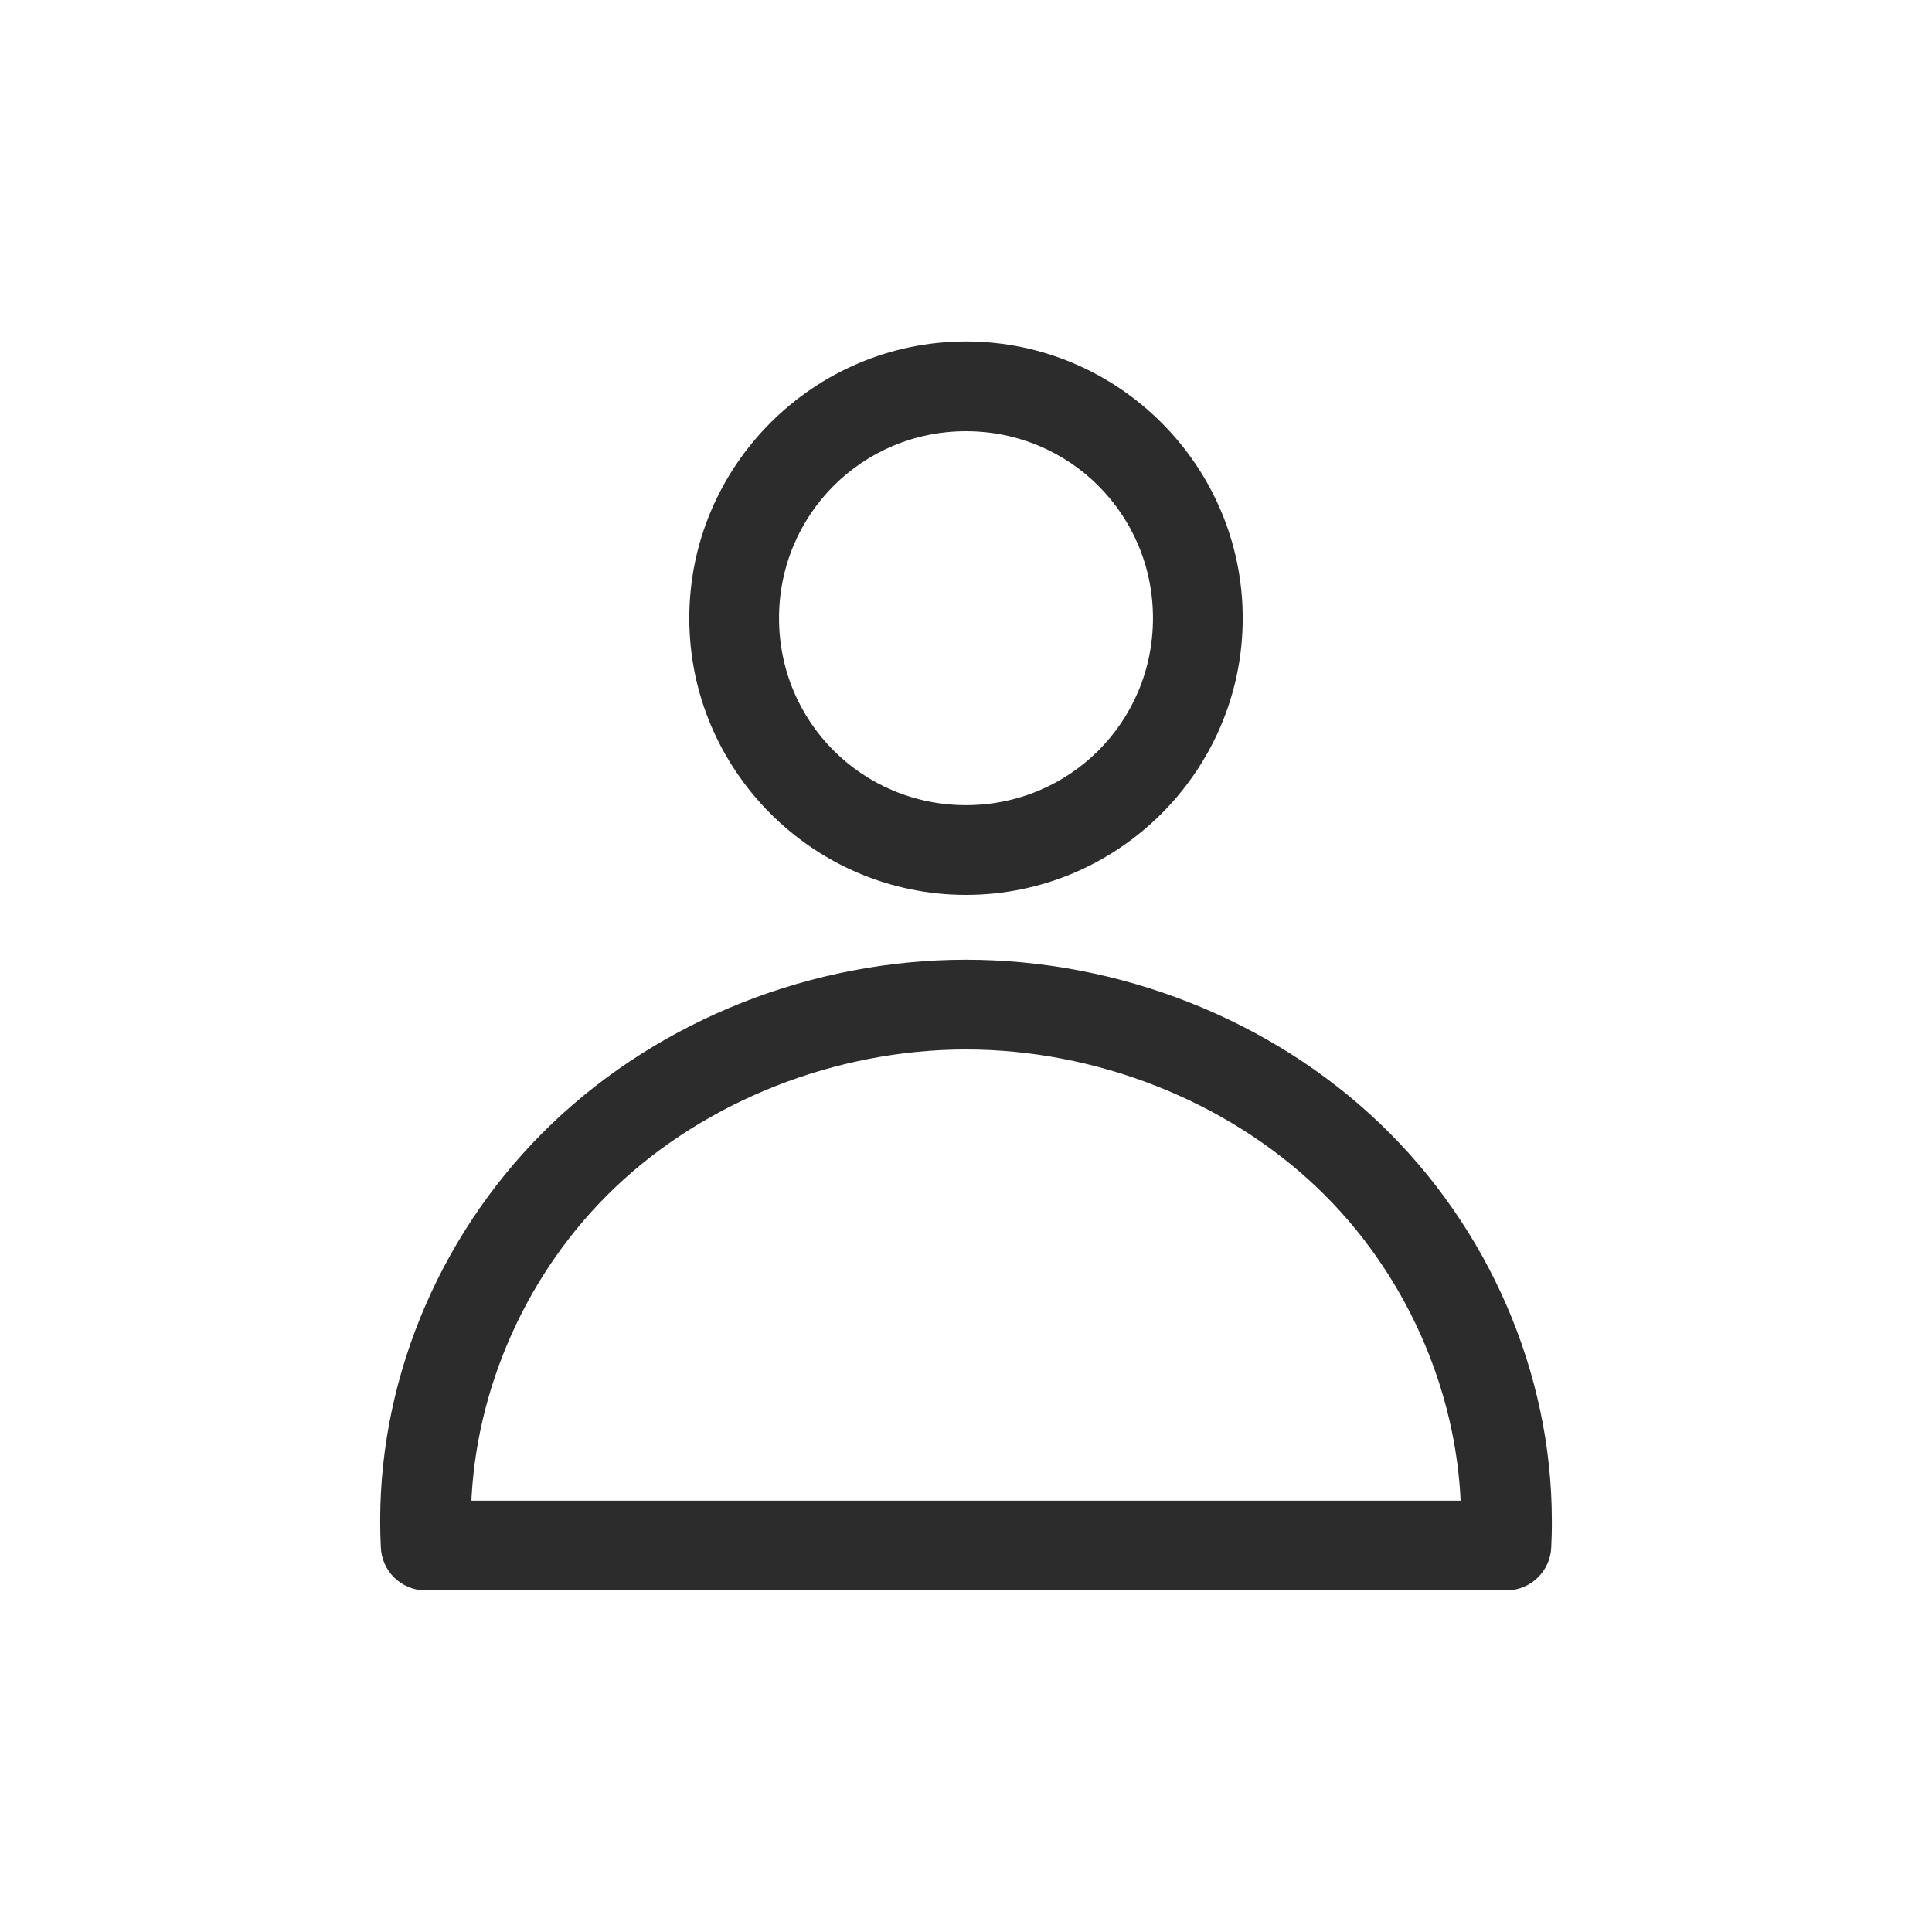
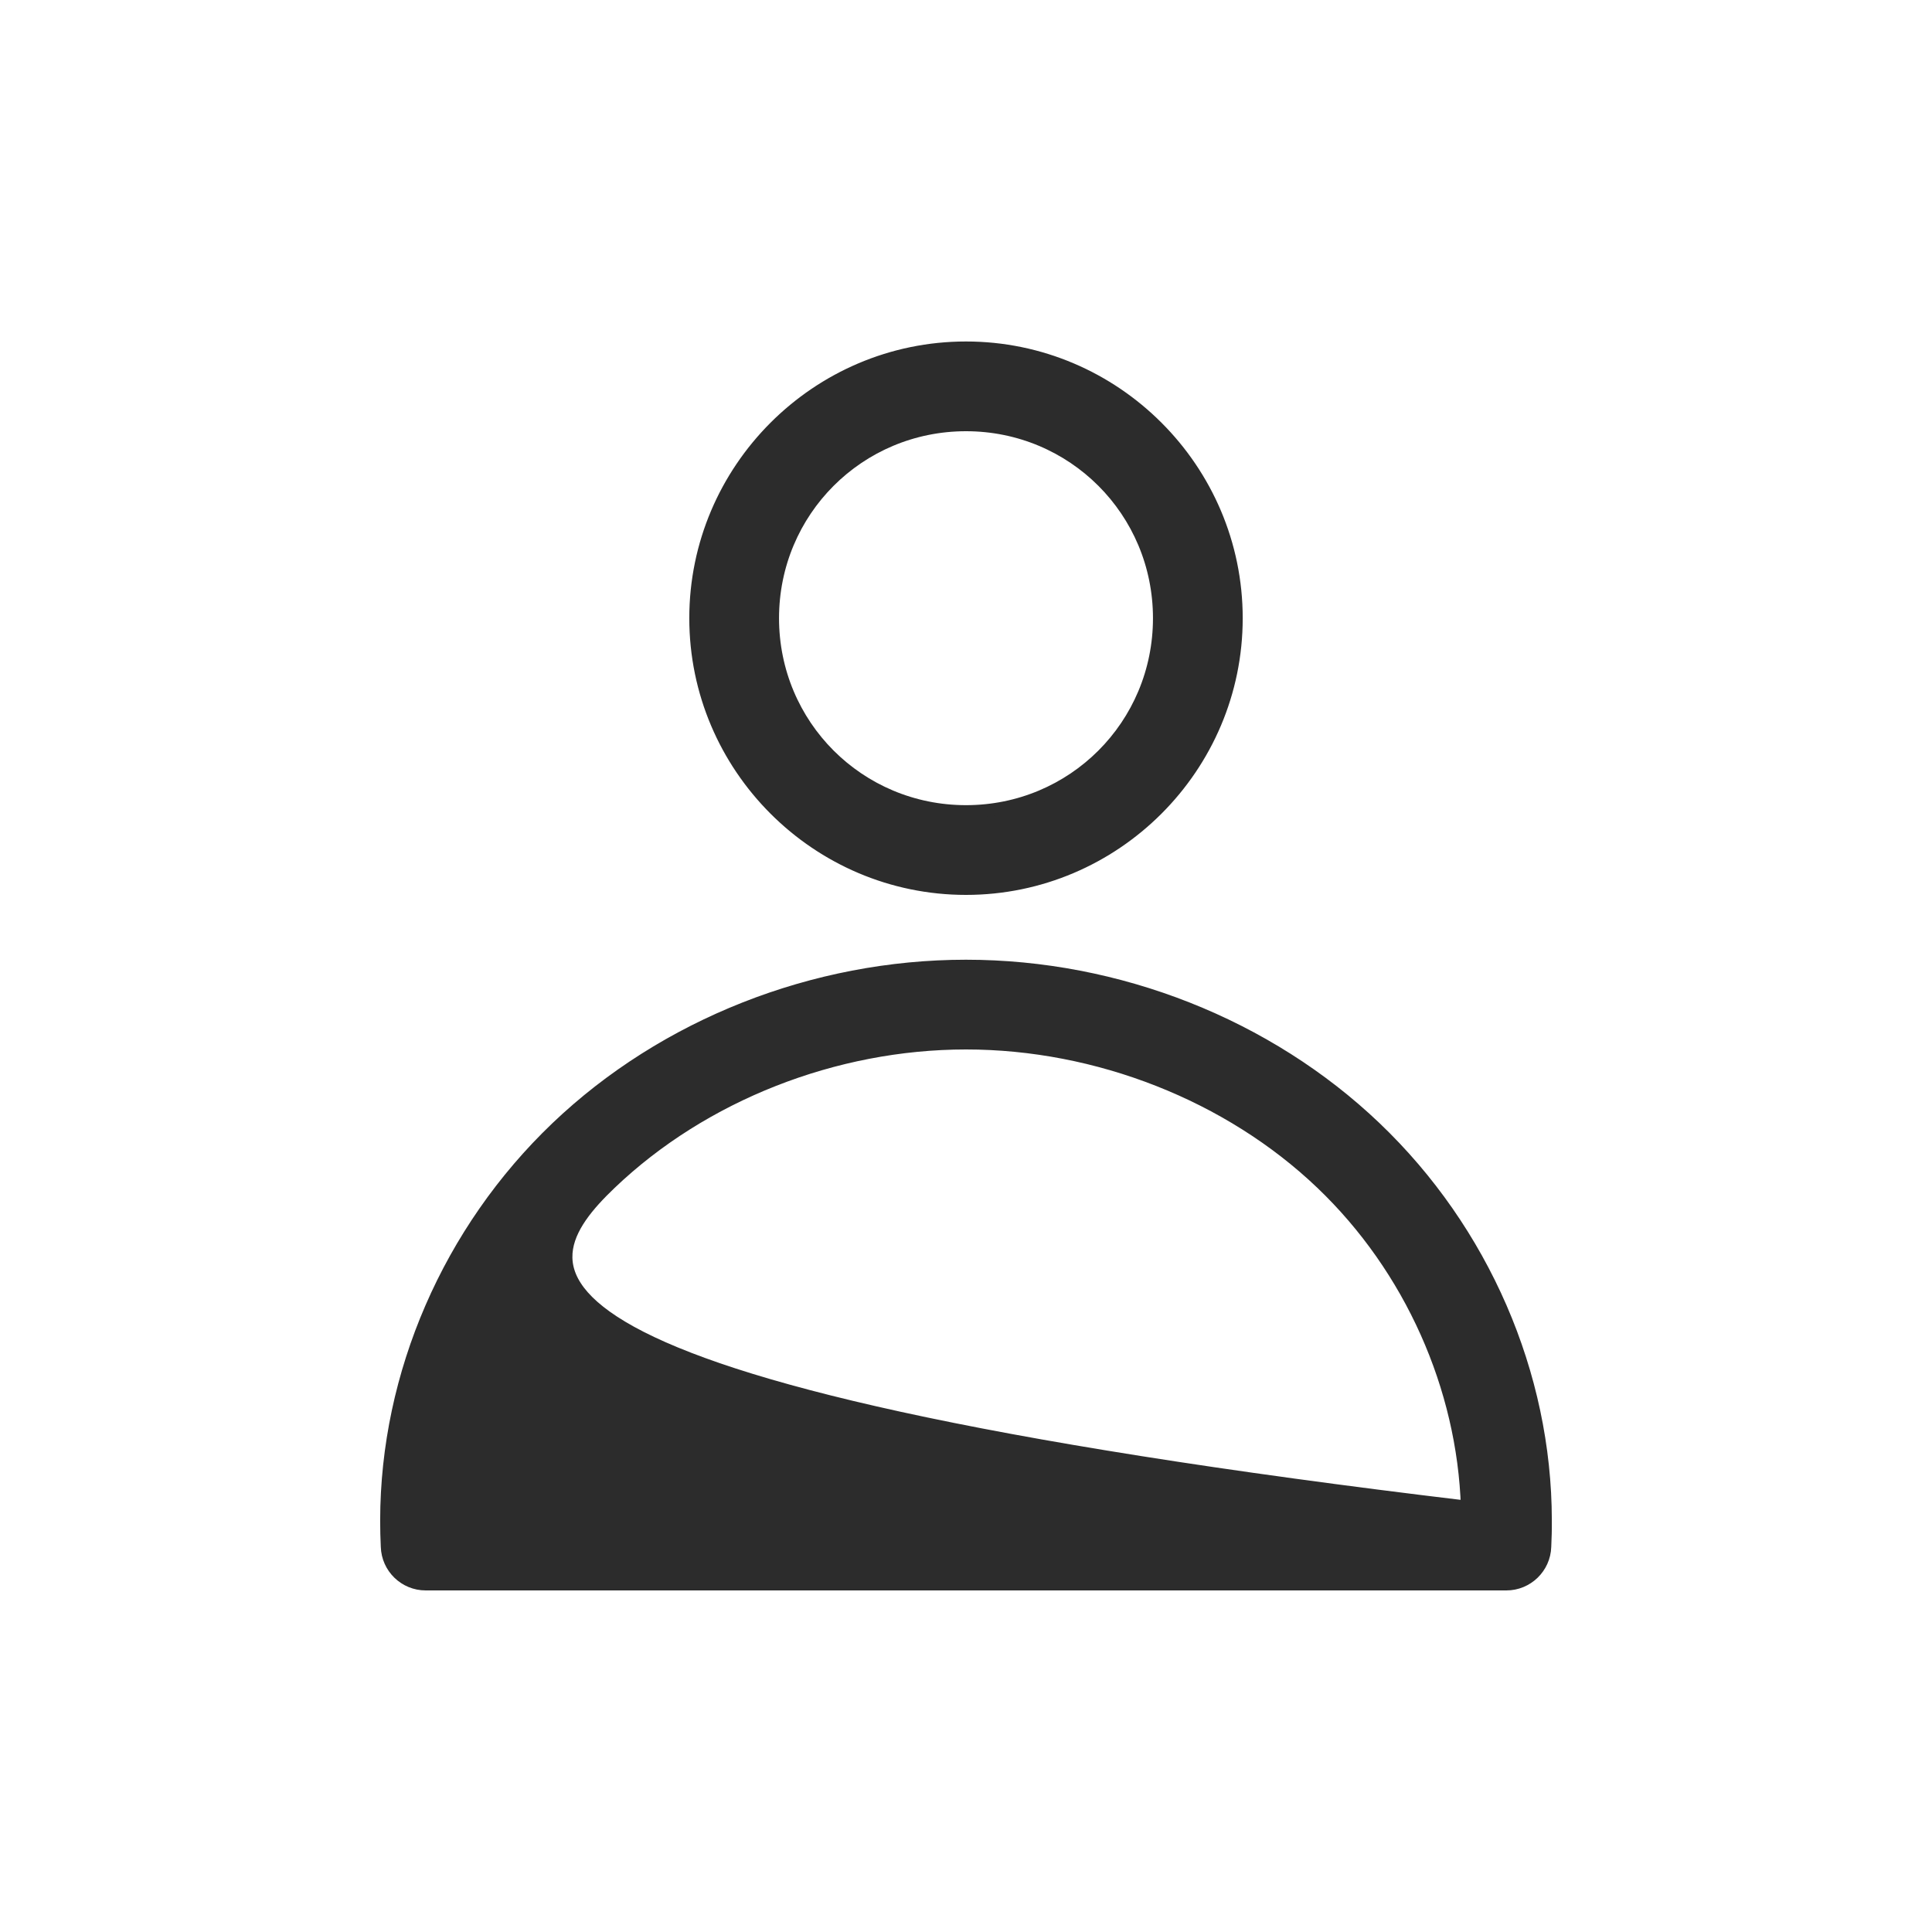
<svg xmlns="http://www.w3.org/2000/svg" width="40" height="40" viewBox="0 0 40 40" fill="none">
-   <path d="M20 7.199C16.918 7.199 14.4 9.716 14.4 12.799C14.4 15.882 16.918 18.399 20 18.399C23.083 18.399 25.6 15.882 25.6 12.799C25.6 9.716 23.083 7.199 20 7.199ZM20 8.799C22.219 8.799 24 10.581 24 12.799C24 15.018 22.219 16.799 20 16.799C17.782 16.799 16 15.018 16 12.799C16 10.581 17.782 8.799 20 8.799ZM20 19.999C16.858 19.999 13.757 21.218 11.525 23.349C9.297 25.477 8.003 28.449 8 31.474V31.486C7.999 31.665 8.005 31.846 8.013 32.024C8.027 32.455 8.38 32.799 8.813 32.799H31.188C31.619 32.799 31.974 32.455 31.988 32.024C31.996 31.846 32.002 31.665 32 31.486V31.474C31.997 28.449 30.704 25.477 28.475 23.349C26.244 21.218 23.143 19.999 20 19.999ZM20 21.599C22.722 21.599 25.449 22.671 27.363 24.499C29.207 26.259 30.296 28.726 30.375 31.199H9.625C9.705 28.726 10.794 26.258 12.638 24.499C14.552 22.671 17.279 21.599 20 21.599Z" fill="#2C2C2C" stroke="#2C2C2C" stroke-width="0.258" />
+   <path d="M20 7.199C16.918 7.199 14.4 9.716 14.4 12.799C14.4 15.882 16.918 18.399 20 18.399C23.083 18.399 25.6 15.882 25.6 12.799C25.6 9.716 23.083 7.199 20 7.199ZM20 8.799C22.219 8.799 24 10.581 24 12.799C24 15.018 22.219 16.799 20 16.799C17.782 16.799 16 15.018 16 12.799C16 10.581 17.782 8.799 20 8.799ZM20 19.999C16.858 19.999 13.757 21.218 11.525 23.349C9.297 25.477 8.003 28.449 8 31.474V31.486C7.999 31.665 8.005 31.846 8.013 32.024C8.027 32.455 8.38 32.799 8.813 32.799H31.188C31.619 32.799 31.974 32.455 31.988 32.024C31.996 31.846 32.002 31.665 32 31.486V31.474C31.997 28.449 30.704 25.477 28.475 23.349C26.244 21.218 23.143 19.999 20 19.999ZM20 21.599C22.722 21.599 25.449 22.671 27.363 24.499C29.207 26.259 30.296 28.726 30.375 31.199C9.705 28.726 10.794 26.258 12.638 24.499C14.552 22.671 17.279 21.599 20 21.599Z" fill="#2C2C2C" stroke="#2C2C2C" stroke-width="0.258" />
</svg>